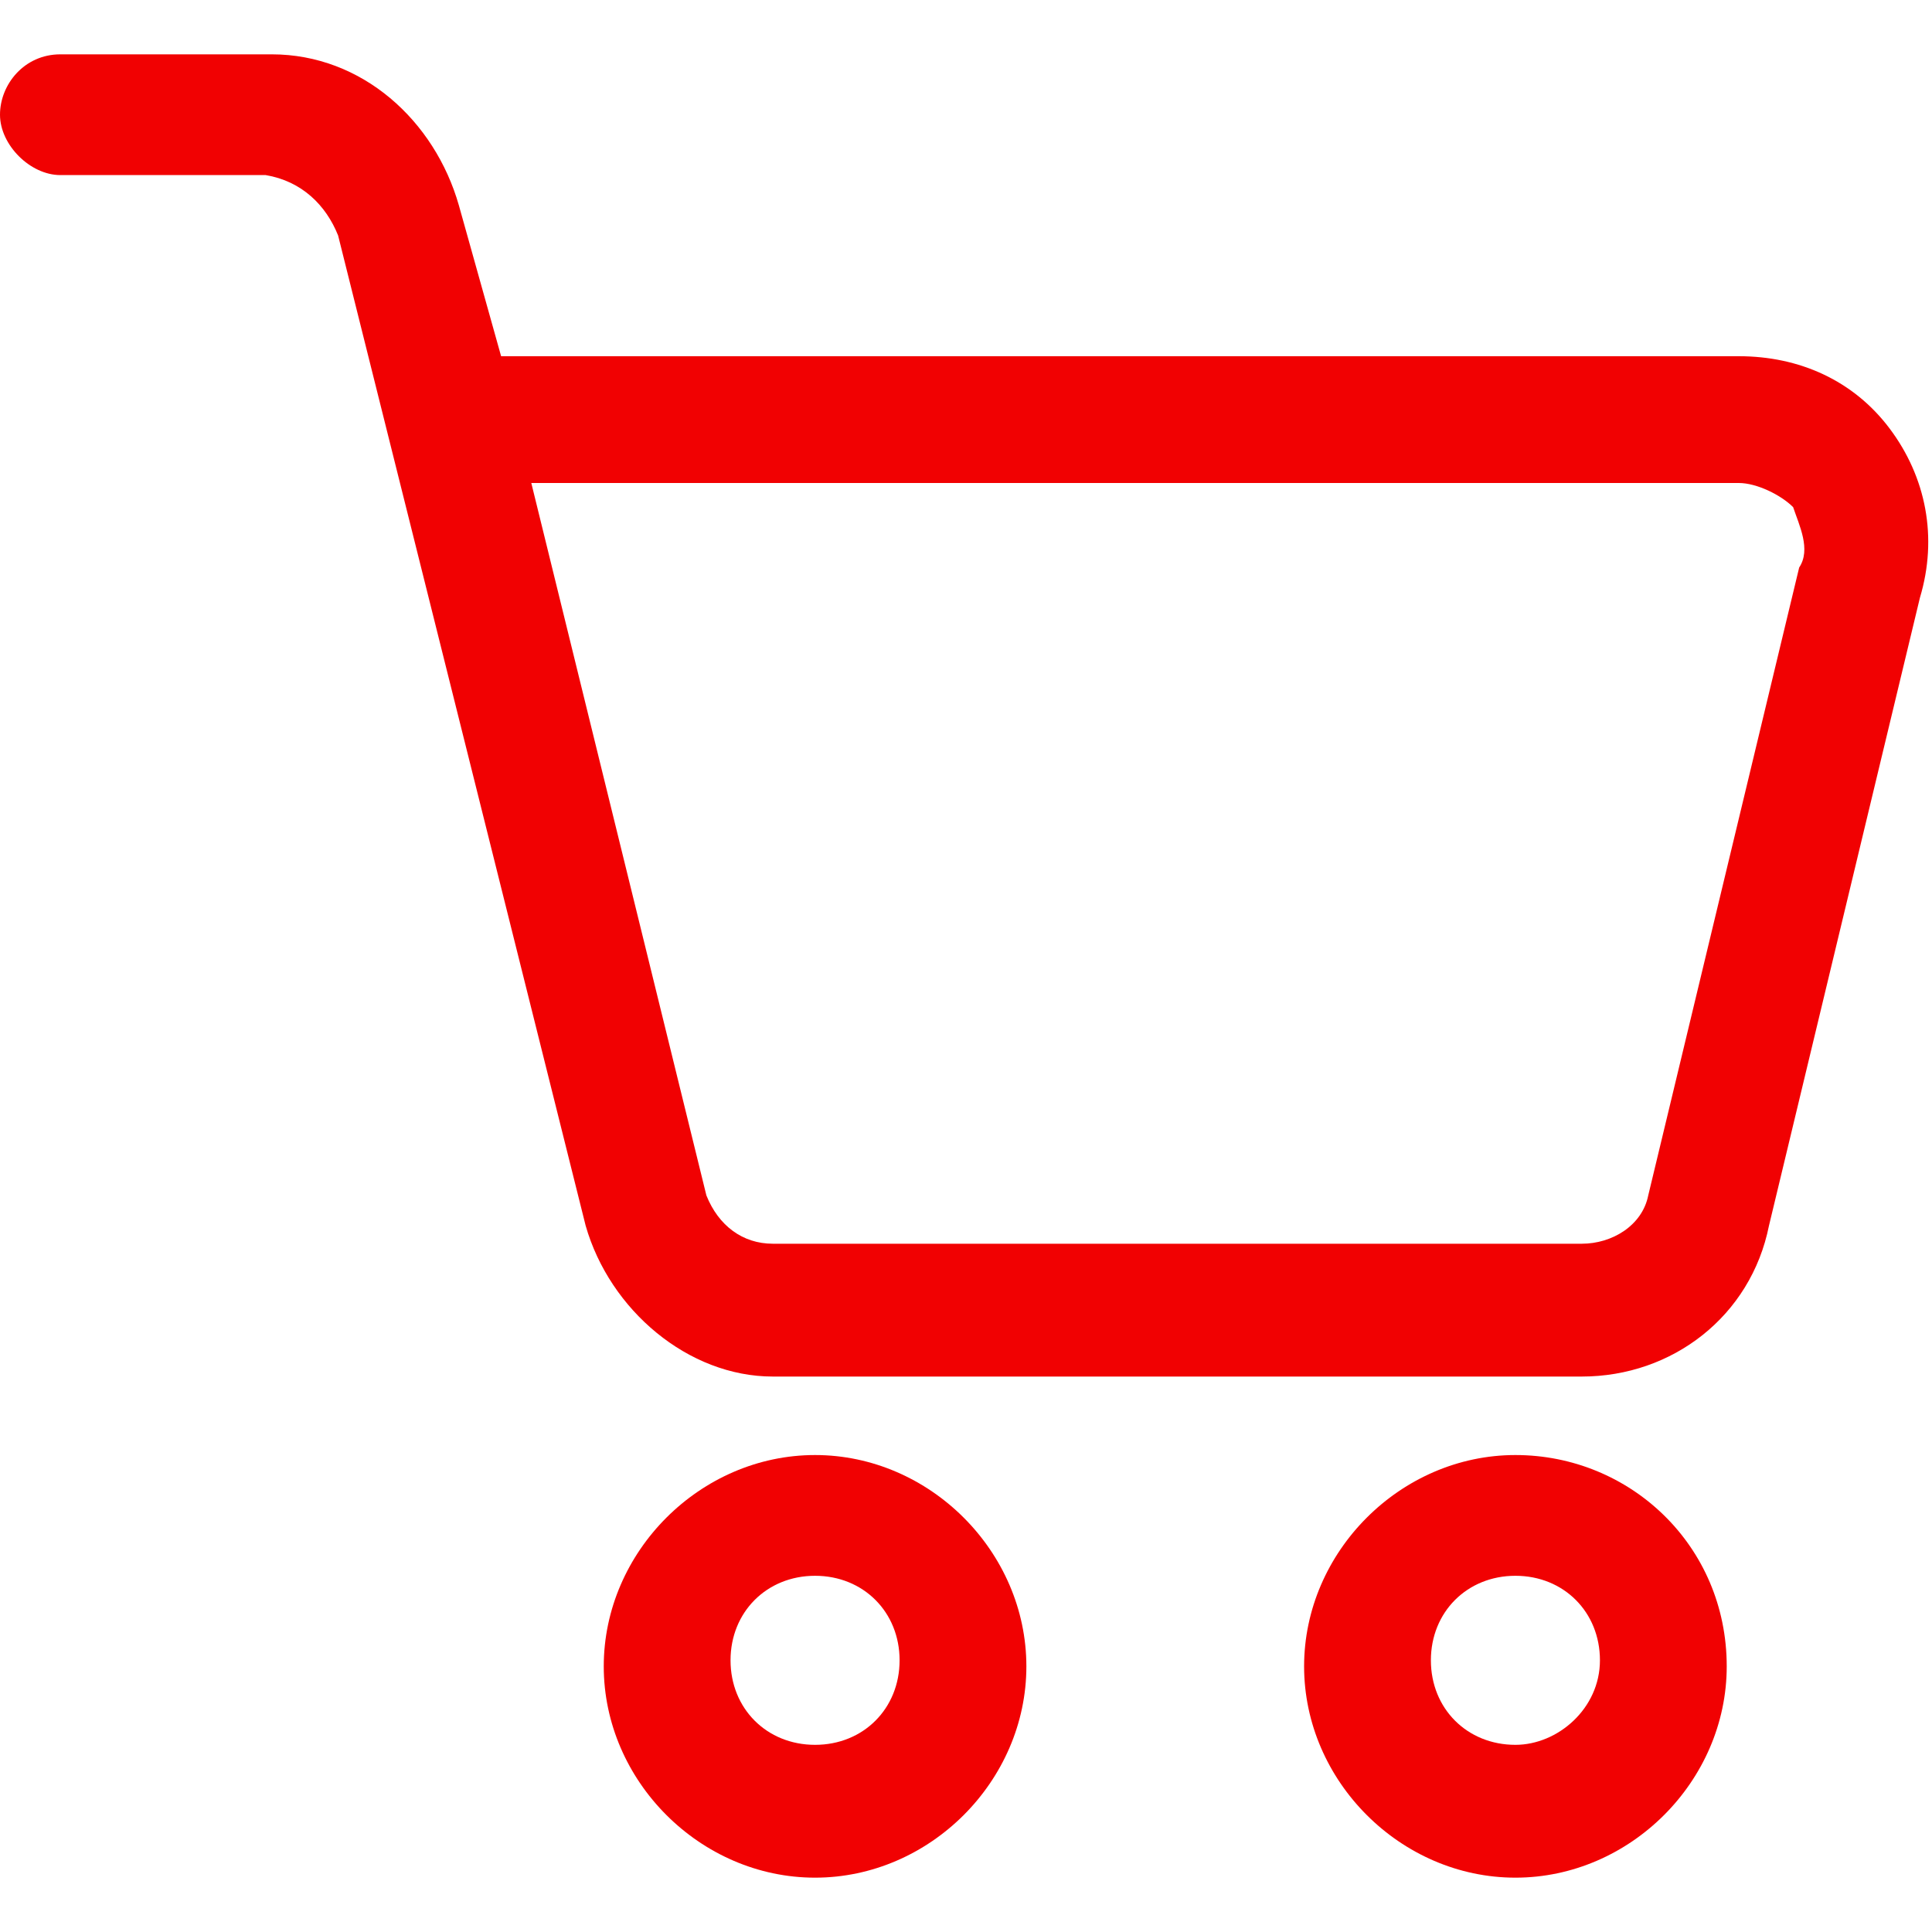
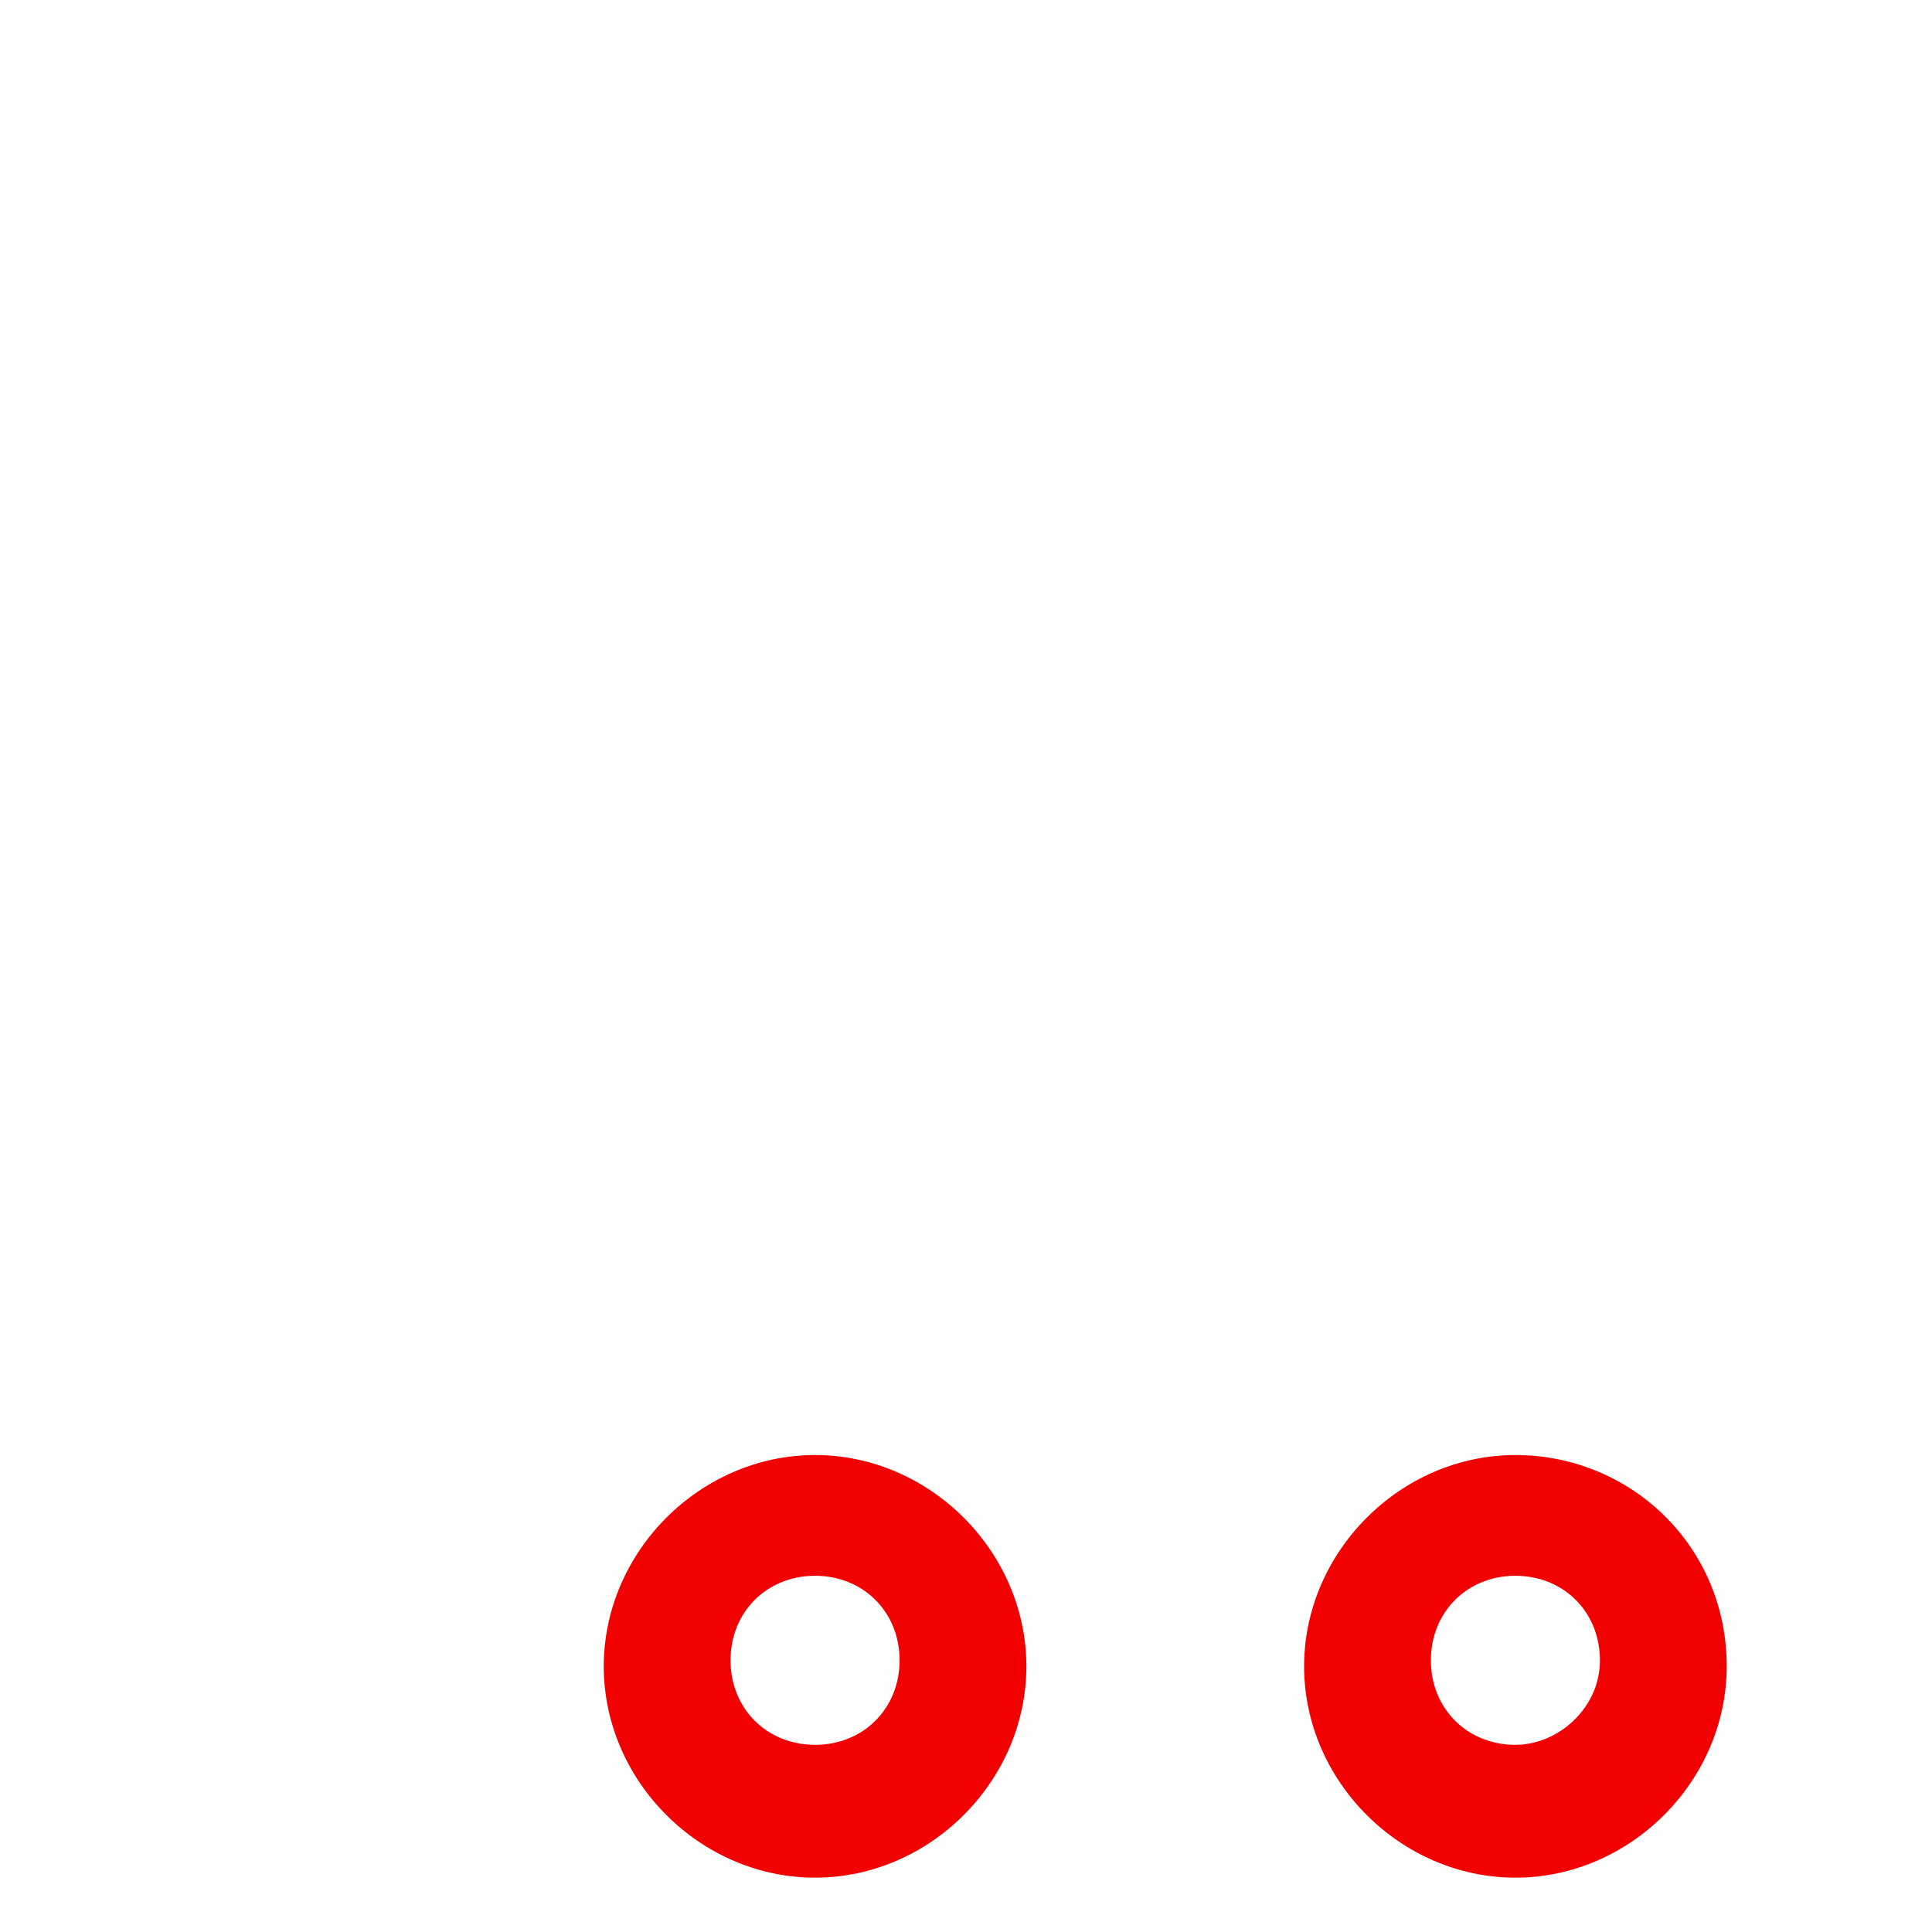
<svg xmlns="http://www.w3.org/2000/svg" version="1.1" x="0px" y="0px" viewBox="0 0 32 32" style="enable-background:new 0 0 32 32;" xml:space="preserve">
  <style type="text/css">
	.st0{fill:#F10102;}
</style>
  <g id="Layer_2">
</g>
  <g id="Layer_1">
    <g>
-       <path class="st0" d="M31.3,7.1c-0.6-0.8-1.5-1.2-2.5-1.2H8.3L7.6,3.4C7.2,2,6,0.9,4.5,0.9H1c-0.6,0-1,0.5-1,1s0.5,1,1,1h3.4    C5,3,5.4,3.4,5.6,3.9l4.1,16.4c0.4,1.4,1.7,2.5,3.1,2.5h13.4c1.5,0,2.8-1,3.1-2.5l2.5-10.4C32.1,8.9,31.9,7.9,31.3,7.1z M29.8,9.4    l-2.5,10.4c-0.1,0.5-0.6,0.8-1.1,0.8H12.8c-0.5,0-0.9-0.3-1.1-0.8L8.8,8h20c0.3,0,0.7,0.2,0.9,0.4C29.8,8.7,30,9.1,29.8,9.4z" />
      <path class="st0" d="M13.5,24.1c-1.9,0-3.5,1.6-3.5,3.5s1.6,3.5,3.5,3.5s3.5-1.6,3.5-3.5S15.4,24.1,13.5,24.1z M13.5,28.9    c-0.8,0-1.4-0.6-1.4-1.4c0-0.8,0.6-1.4,1.4-1.4s1.4,0.6,1.4,1.4C14.9,28.3,14.3,28.9,13.5,28.9z" />
      <path class="st0" d="M25.1,24.1c-1.9,0-3.5,1.6-3.5,3.5s1.6,3.5,3.5,3.5s3.5-1.6,3.5-3.5C28.6,25.6,27,24.1,25.1,24.1z M25.1,28.9    c-0.8,0-1.4-0.6-1.4-1.4c0-0.8,0.6-1.4,1.4-1.4c0.8,0,1.4,0.6,1.4,1.4C26.5,28.3,25.8,28.9,25.1,28.9z" />
    </g>
  </g>
</svg>